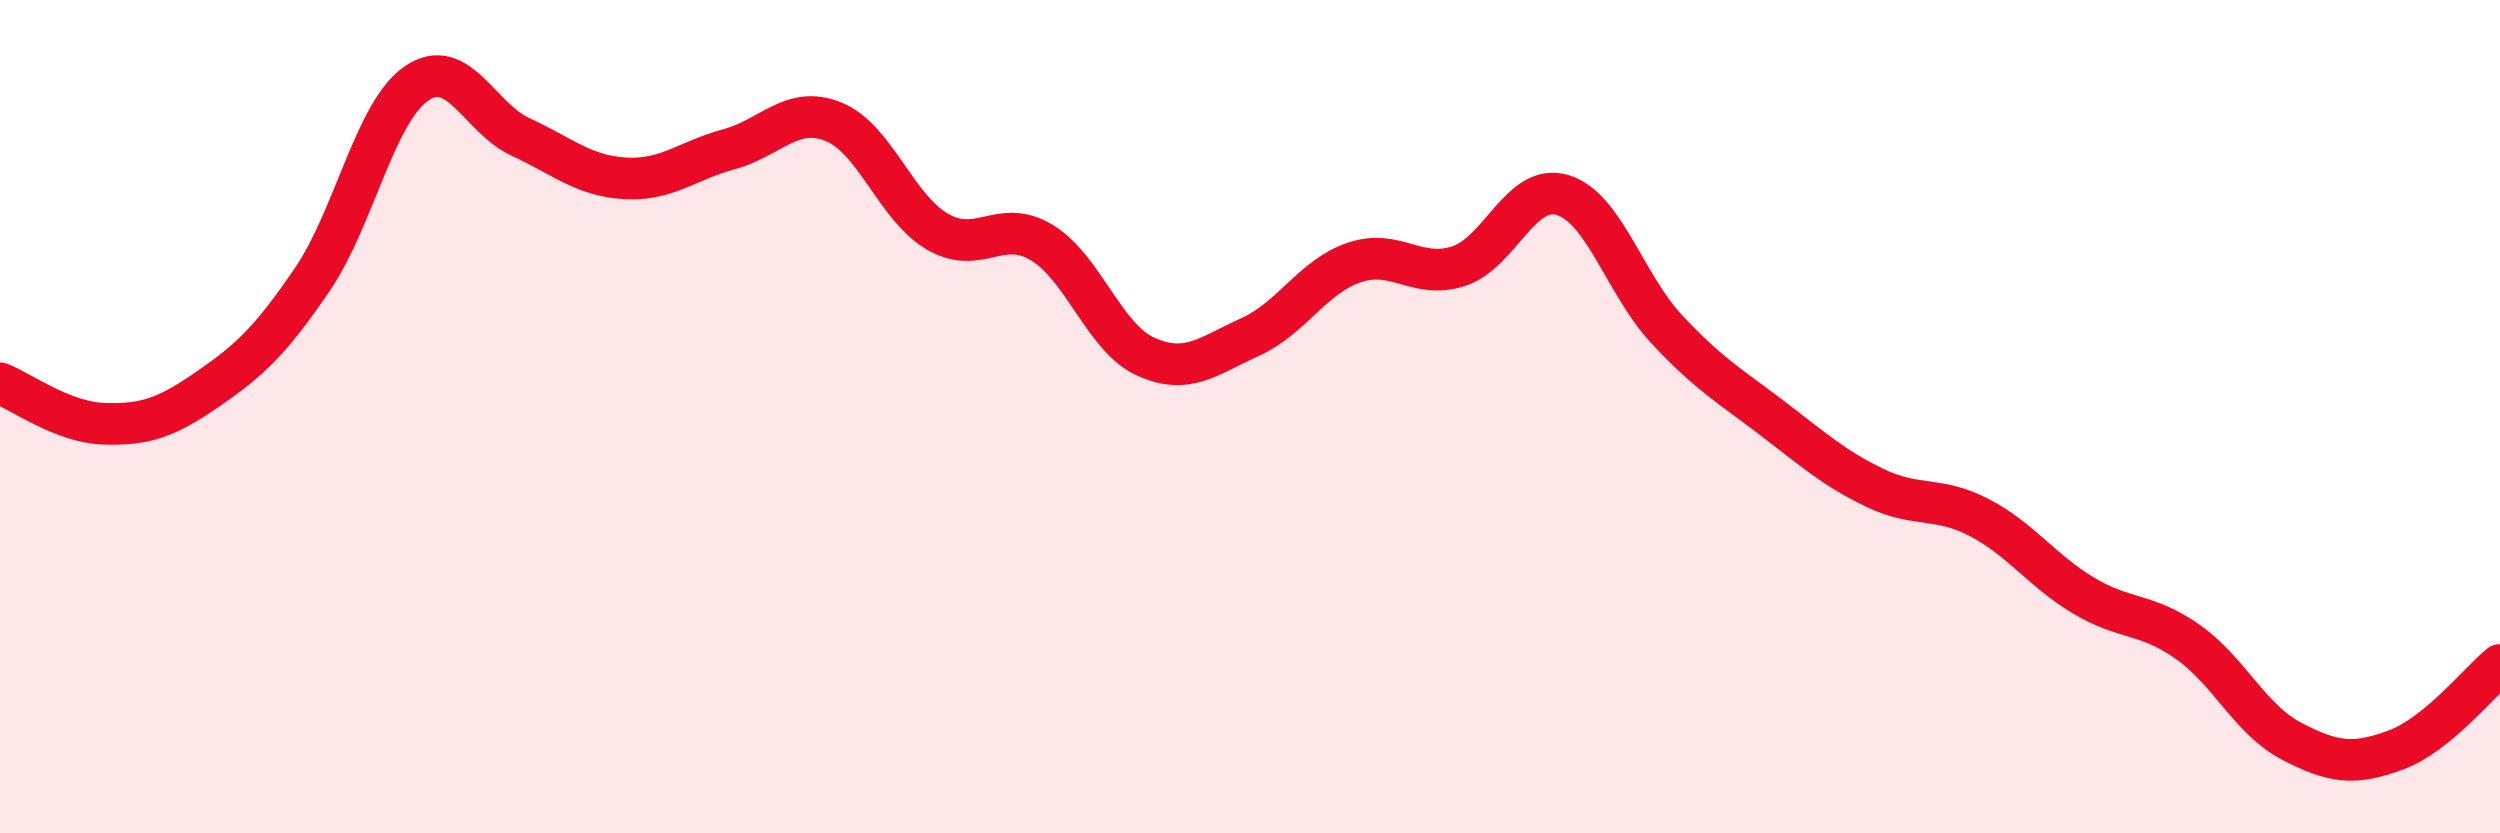
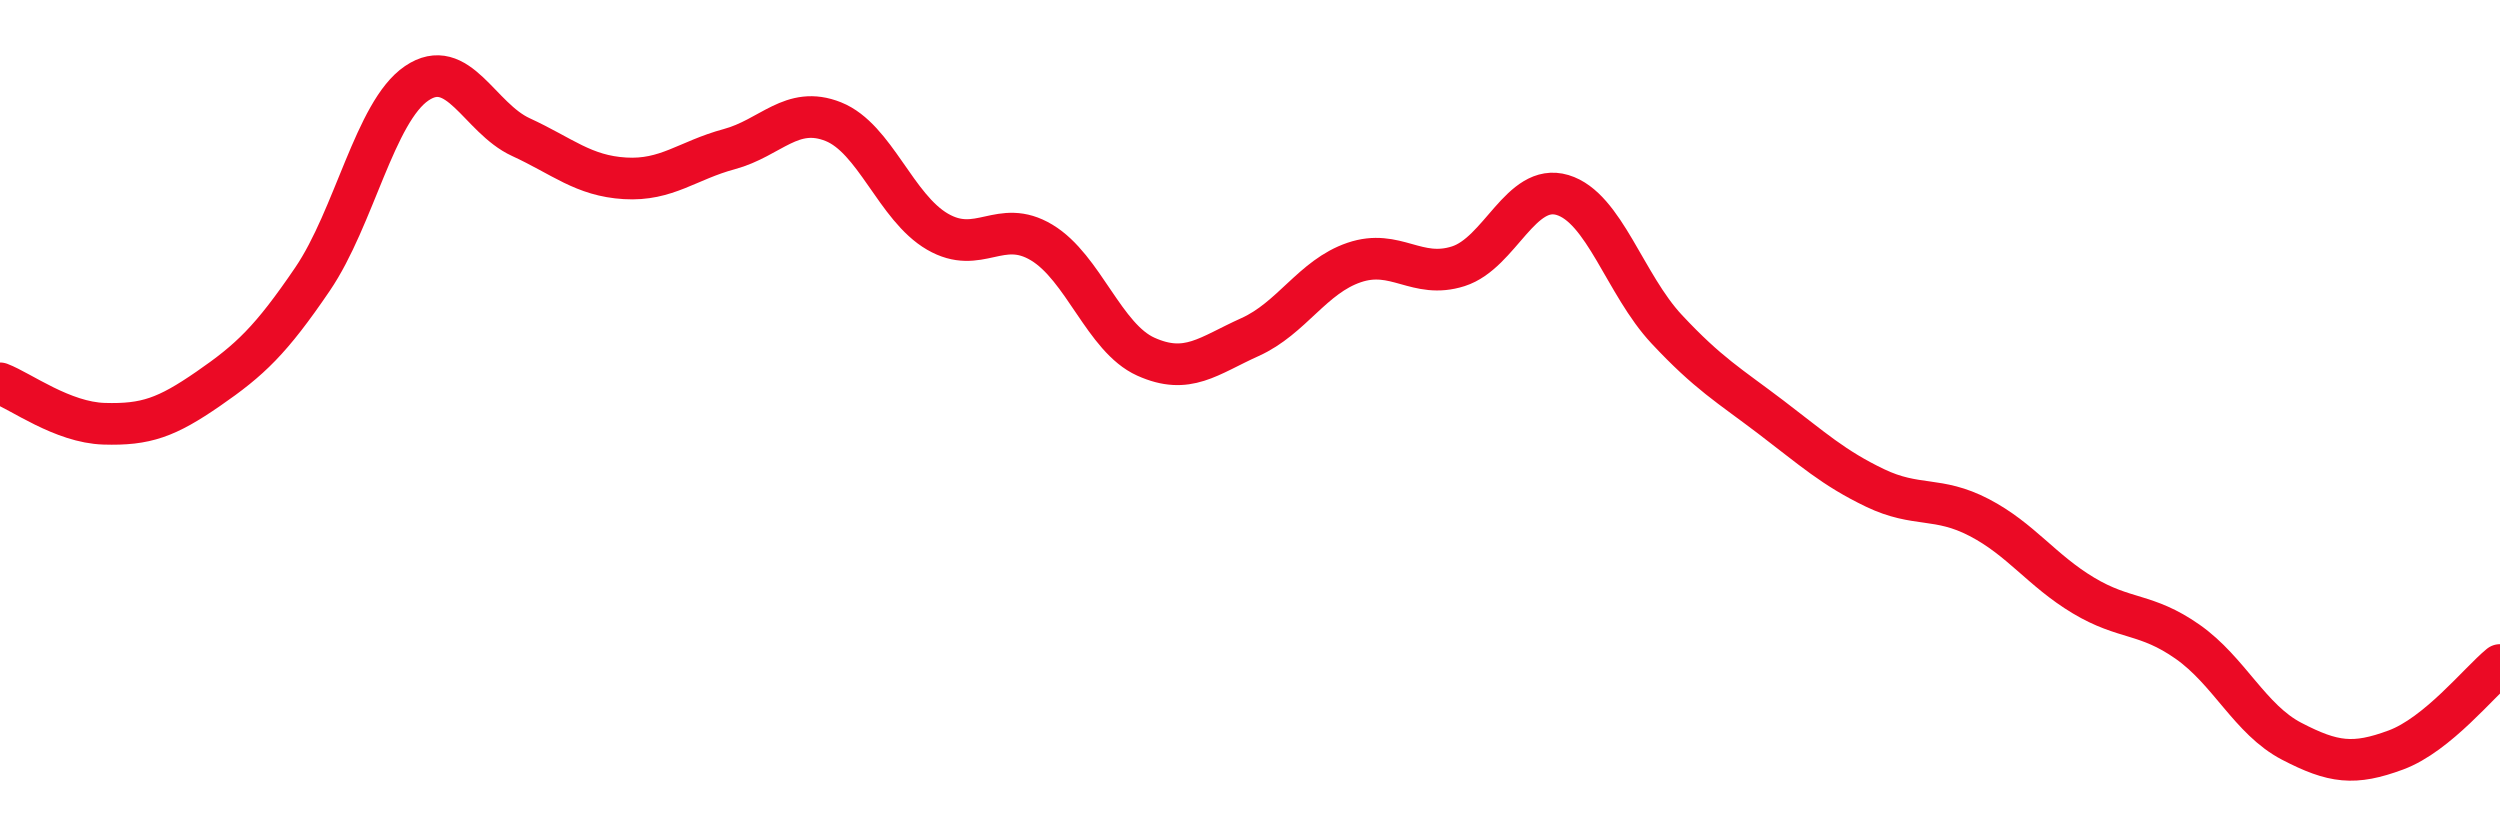
<svg xmlns="http://www.w3.org/2000/svg" width="60" height="20" viewBox="0 0 60 20">
-   <path d="M 0,9.2 C 0.5,9.39 1.5,10.14 2.5,10.17 C 3.5,10.2 4,10.02 5,9.33 C 6,8.64 6.5,8.17 7.5,6.7 C 8.5,5.23 9,2.68 10,2 C 11,1.32 11.5,2.83 12.5,3.29 C 13.5,3.75 14,4.22 15,4.28 C 16,4.34 16.5,3.85 17.5,3.58 C 18.5,3.31 19,2.52 20,2.92 C 21,3.32 21.5,4.98 22.5,5.56 C 23.5,6.14 24,5.22 25,5.82 C 26,6.42 26.5,8.11 27.5,8.56 C 28.5,9.01 29,8.54 30,8.09 C 31,7.64 31.5,6.64 32.5,6.3 C 33.5,5.96 34,6.71 35,6.39 C 36,6.07 36.5,4.38 37.5,4.68 C 38.5,4.98 39,6.83 40,7.9 C 41,8.97 41.5,9.25 42.5,10.01 C 43.5,10.77 44,11.23 45,11.71 C 46,12.19 46.5,11.9 47.5,12.42 C 48.5,12.94 49,13.69 50,14.29 C 51,14.89 51.5,14.7 52.5,15.4 C 53.5,16.1 54,17.27 55,17.79 C 56,18.31 56.5,18.37 57.5,18 C 58.5,17.63 59.5,16.37 60,15.96L60 20L0 20Z" fill="#EB0A25" opacity="0.1" stroke-linecap="round" stroke-linejoin="round" />
  <path d="M 0,9.2 C 0.5,9.39 1.5,10.14 2.5,10.17 C 3.5,10.2 4,10.02 5,9.33 C 6,8.64 6.5,8.17 7.5,6.7 C 8.5,5.23 9,2.68 10,2 C 11,1.32 11.5,2.83 12.5,3.29 C 13.5,3.75 14,4.22 15,4.28 C 16,4.34 16.5,3.85 17.5,3.58 C 18.5,3.31 19,2.52 20,2.92 C 21,3.32 21.5,4.98 22.5,5.56 C 23.5,6.14 24,5.22 25,5.82 C 26,6.42 26.5,8.11 27.5,8.56 C 28.5,9.01 29,8.54 30,8.09 C 31,7.64 31.5,6.64 32.5,6.3 C 33.5,5.96 34,6.71 35,6.39 C 36,6.07 36.5,4.38 37.5,4.68 C 38.5,4.98 39,6.83 40,7.9 C 41,8.97 41.5,9.25 42.5,10.01 C 43.5,10.77 44,11.23 45,11.71 C 46,12.19 46.5,11.9 47.5,12.42 C 48.5,12.94 49,13.69 50,14.29 C 51,14.89 51.5,14.7 52.5,15.4 C 53.5,16.1 54,17.27 55,17.79 C 56,18.31 56.5,18.37 57.5,18 C 58.5,17.63 59.5,16.37 60,15.96" stroke="#EB0A25" stroke-width="1" fill="none" stroke-linecap="round" stroke-linejoin="round" />
</svg>